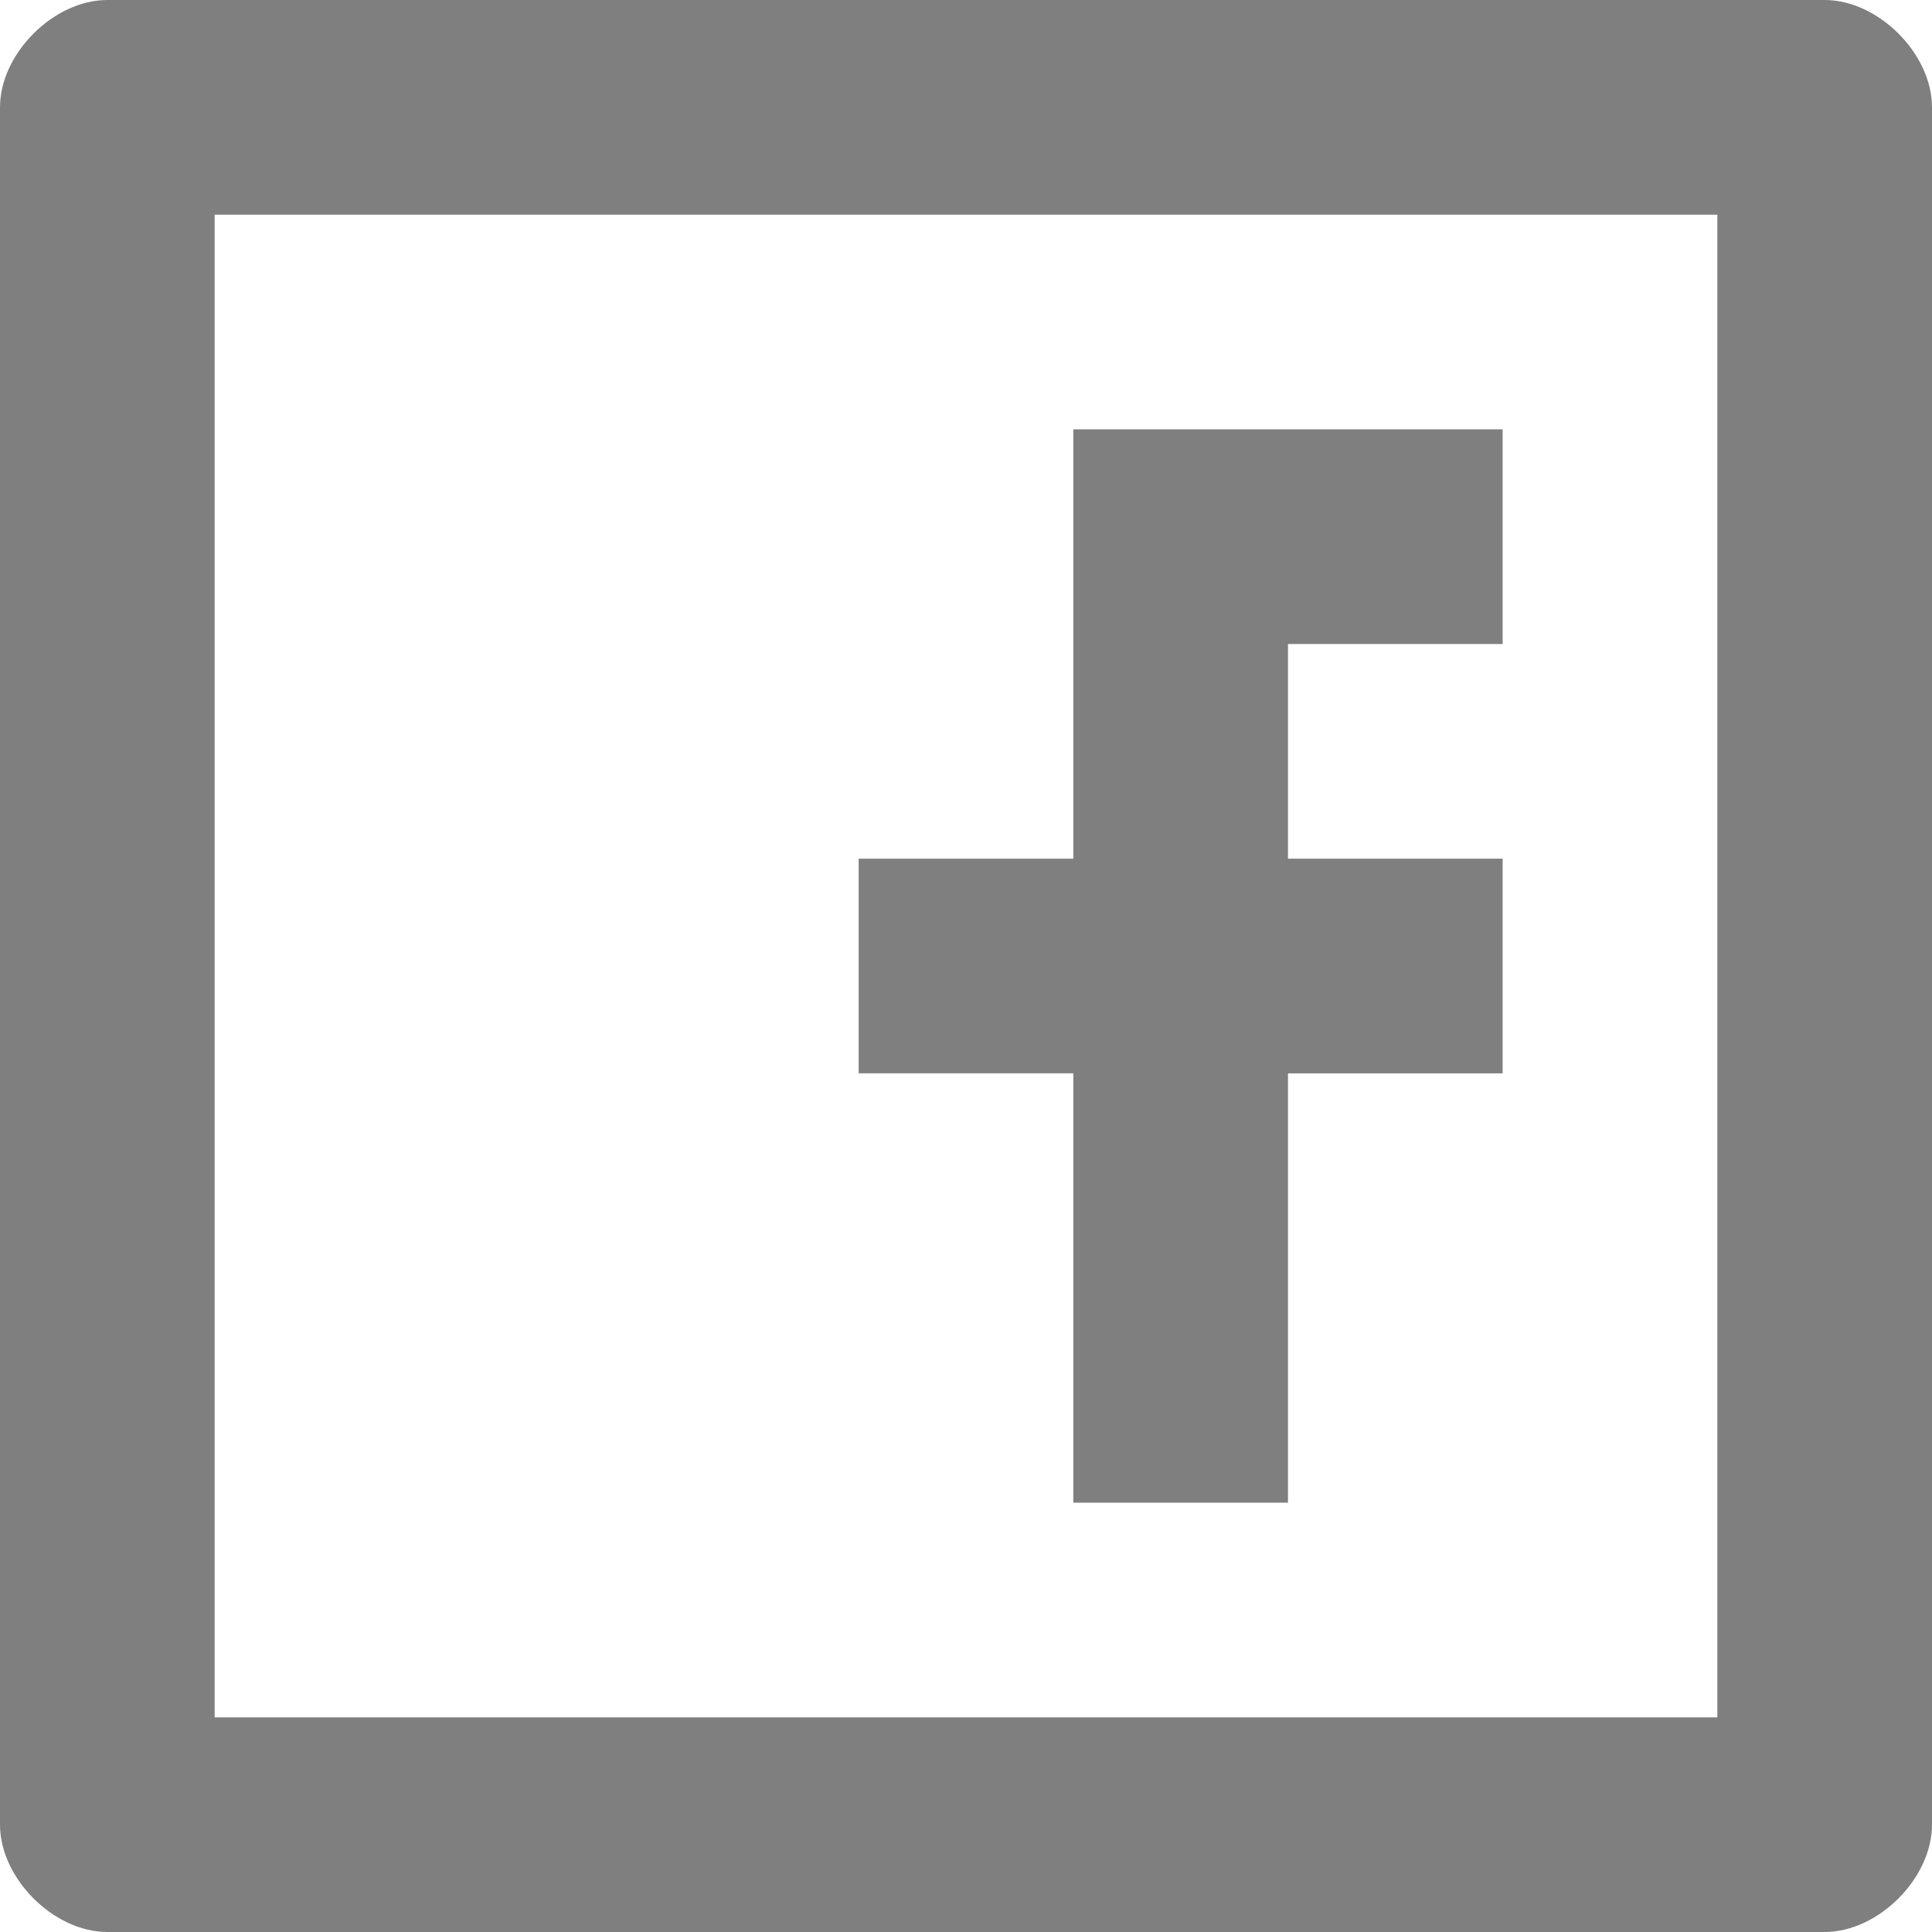
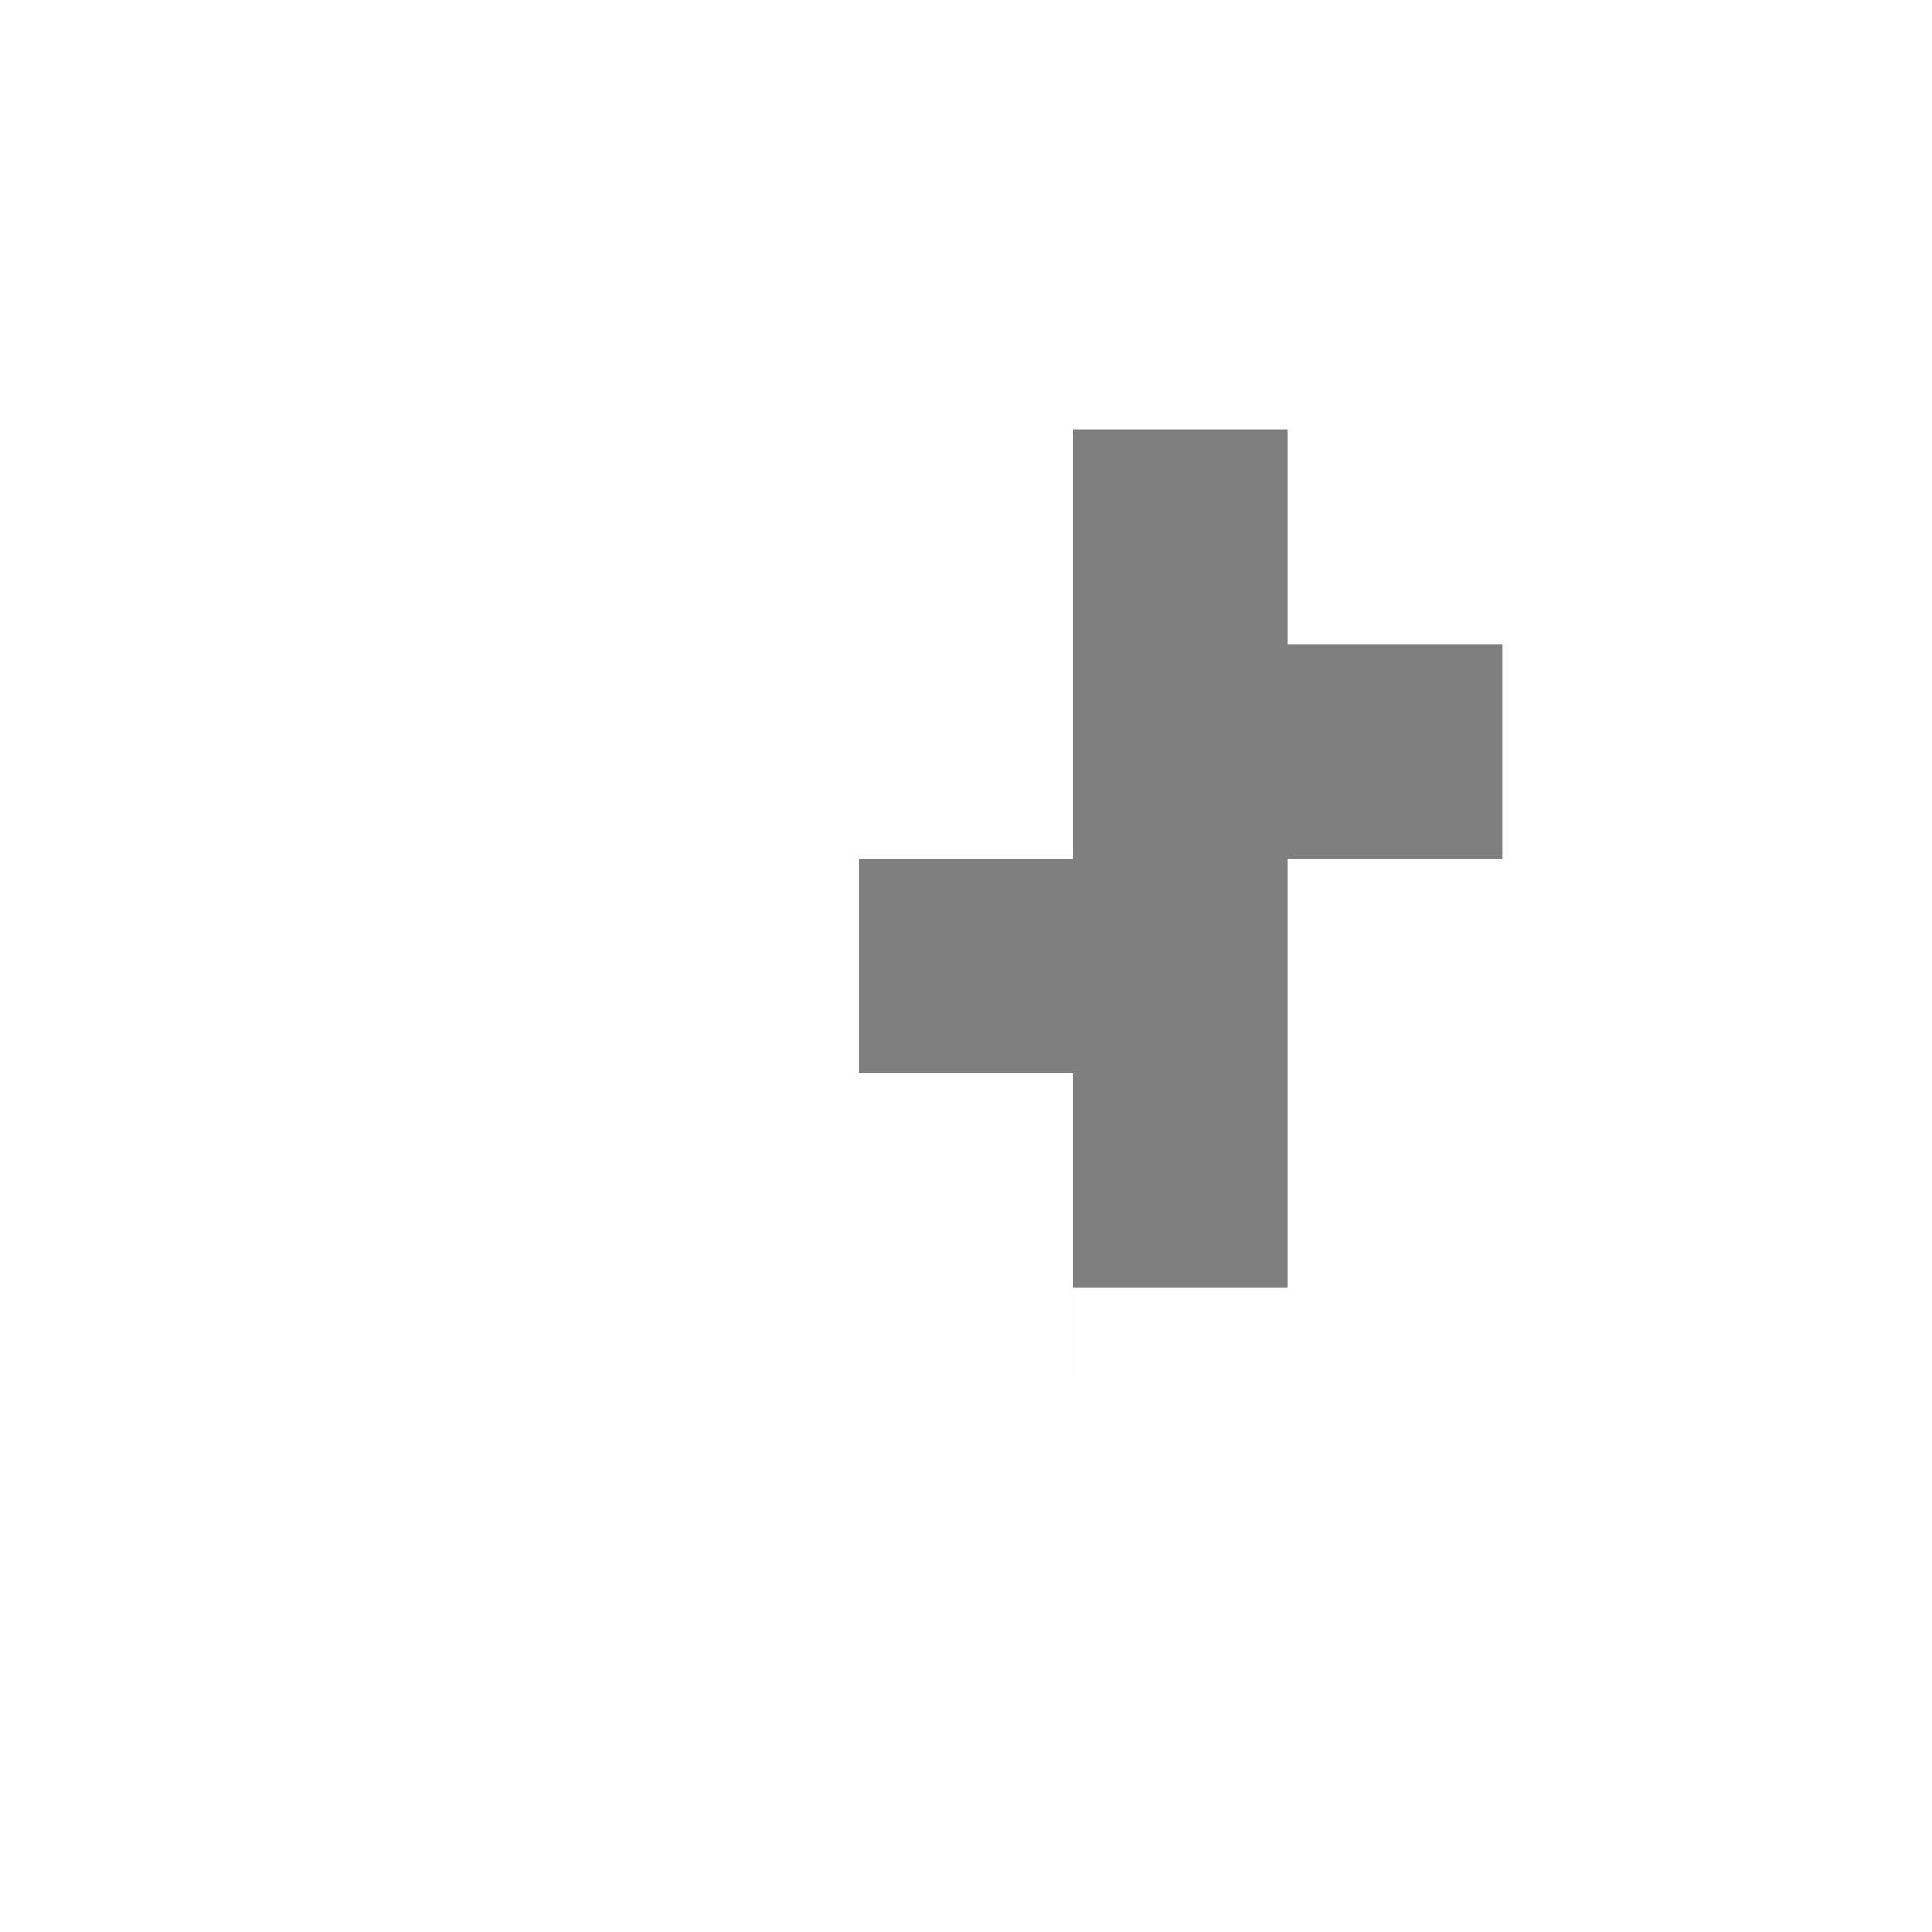
<svg xmlns="http://www.w3.org/2000/svg" id="Layer_1" data-name="Layer 1" viewBox="0 0 988 988">
  <defs>
    <style>
      .cls-1 {
        fill-rule: evenodd;
      }

      .cls-1, .cls-2 {
        fill: #7f7f7f;
      }
    </style>
  </defs>
-   <path class="cls-2" d="M548.88,768.45v-219.56h-109.78v-109.78h109.78v-219.55h219.55v109.78h-109.78v109.78h109.78v109.78h-109.78v219.56h-109.78Z" />
-   <path class="cls-1" d="M933.11,0H54.89C27.44,0,0,27.45,0,54.89v878.22c0,27.44,27.44,54.89,54.89,54.89h878.22c27.44,0,54.89-27.45,54.89-54.89V54.89c0-27.44-27.45-54.89-54.89-54.89ZM109.78,878.22V109.78h768.45v768.45H109.78Z" />
+   <path class="cls-2" d="M548.88,768.45v-219.56h-109.78v-109.78h109.78v-219.55h219.55h-109.78v109.78h109.78v109.78h-109.78v219.56h-109.78Z" />
</svg>